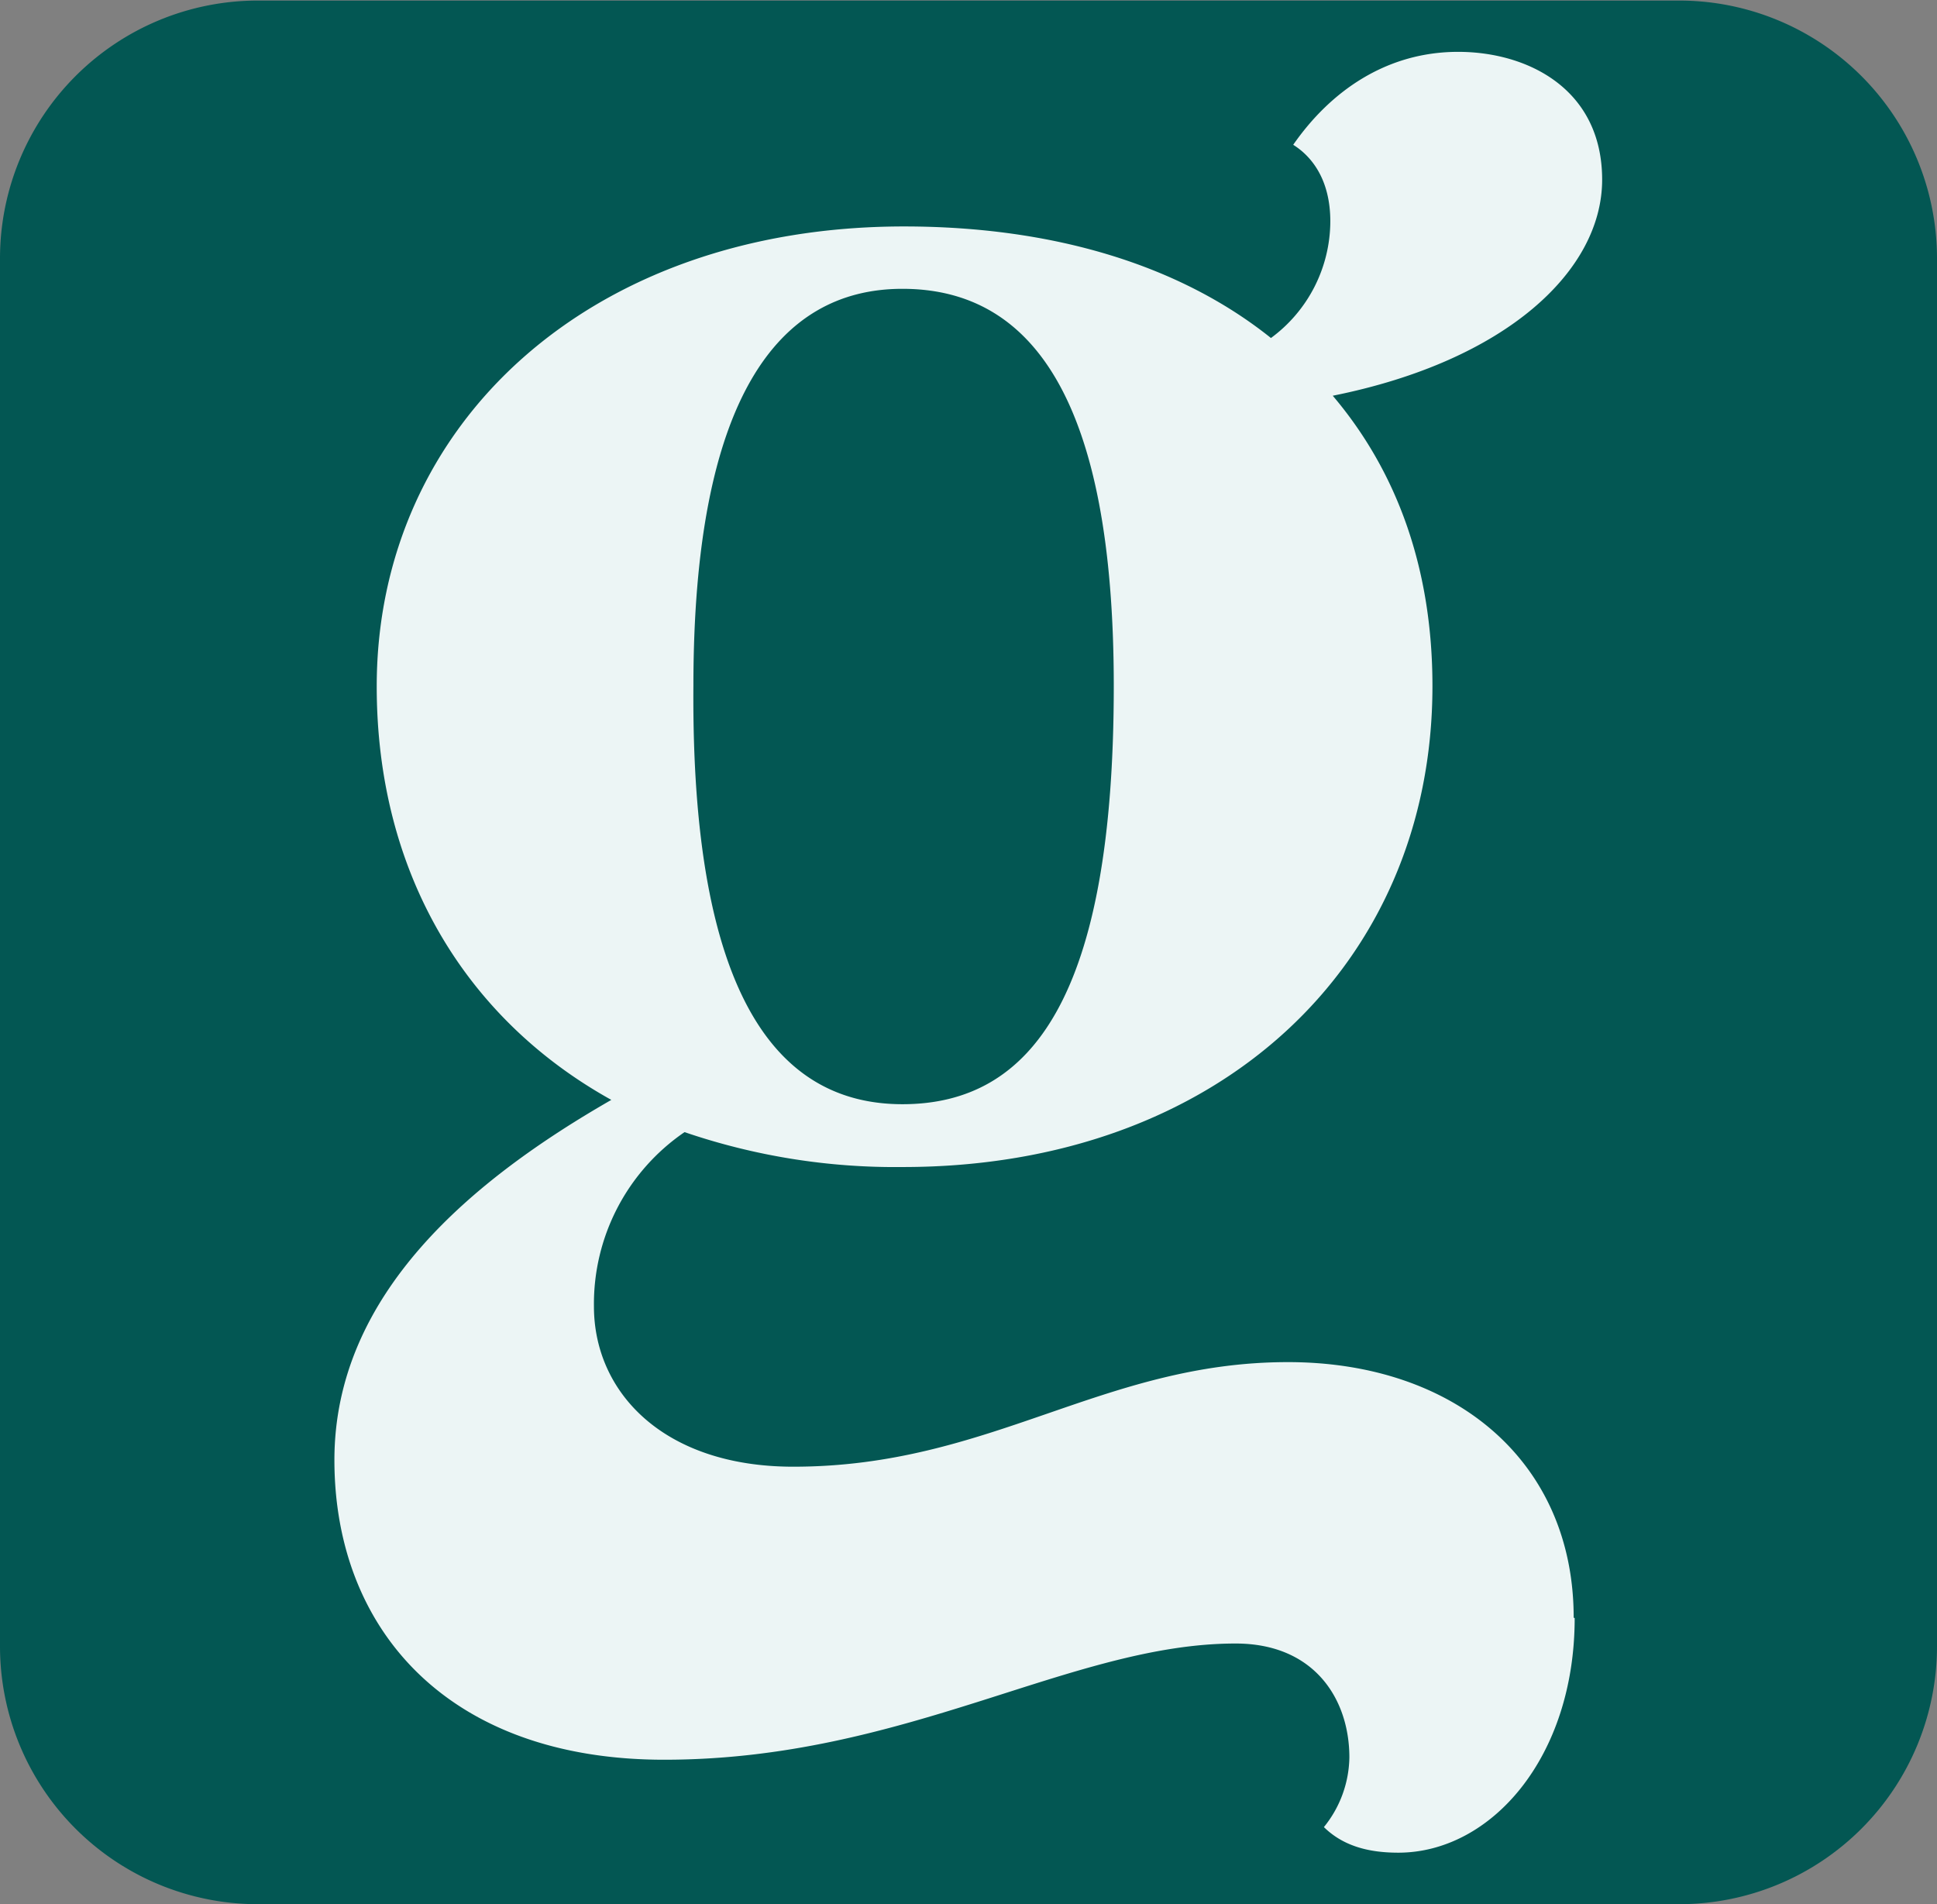
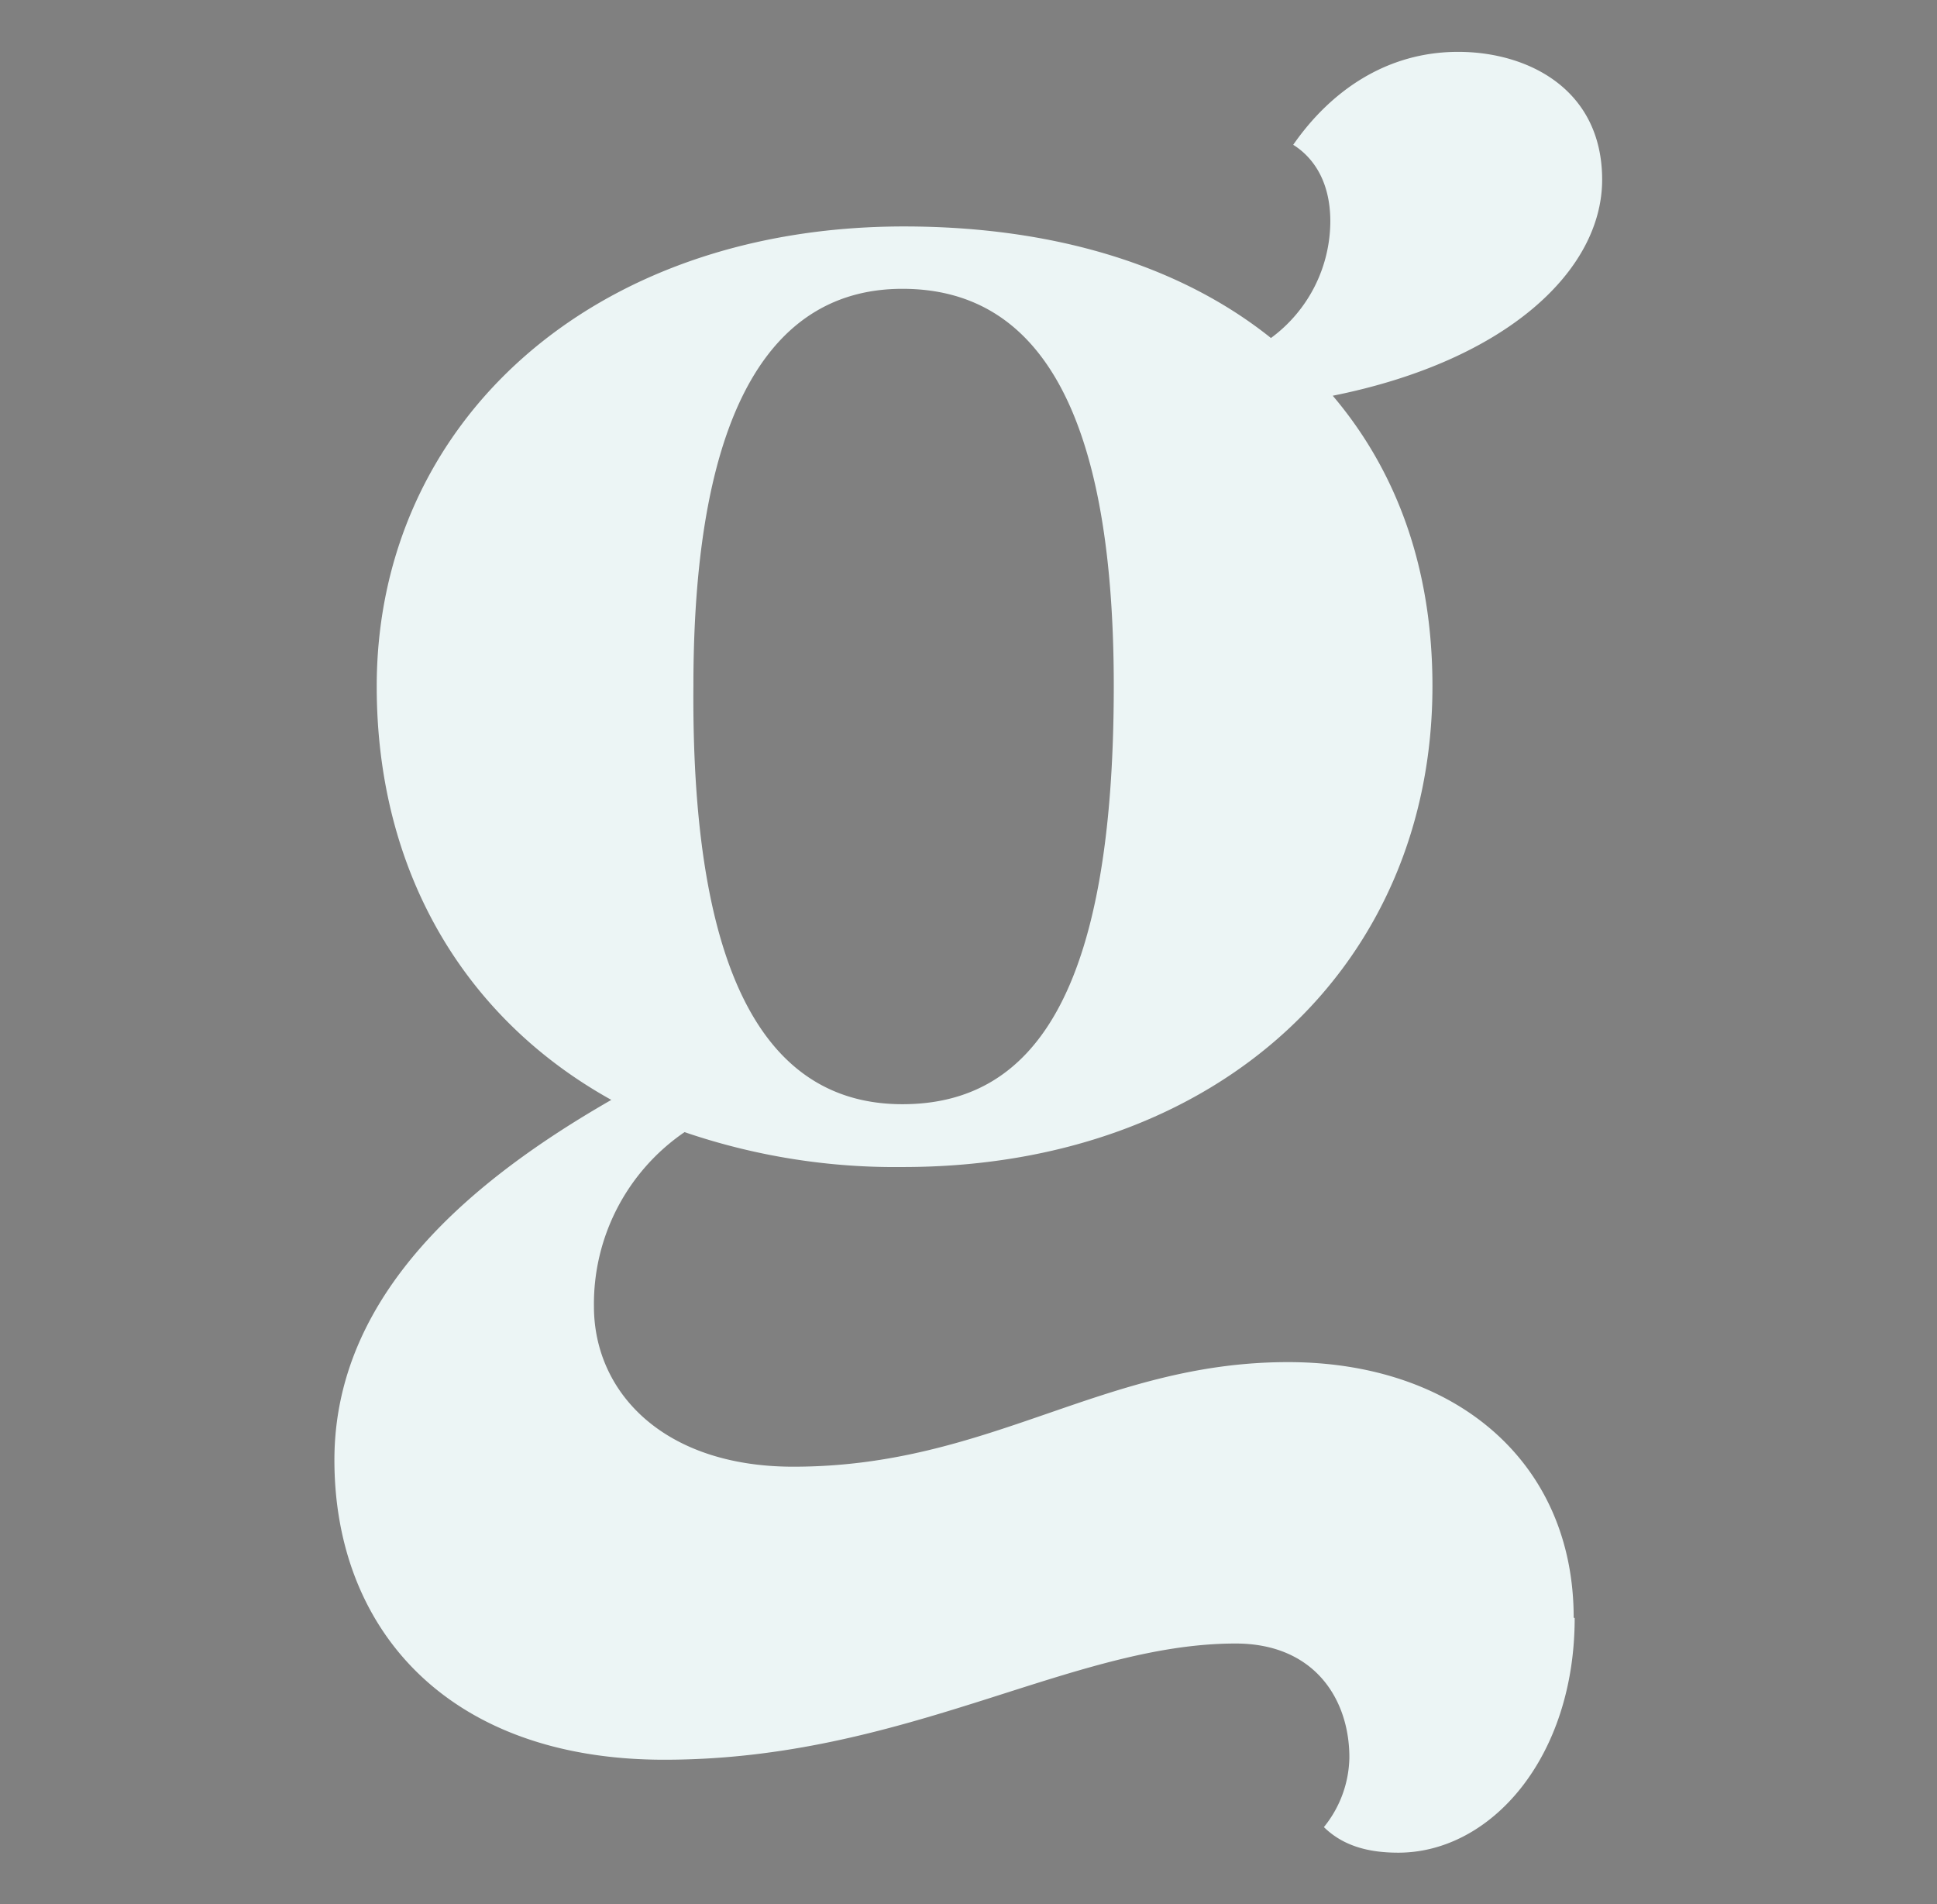
<svg xmlns="http://www.w3.org/2000/svg" version="1.1" width="174.87" height="171.89">
  <rect width="100%" height="100%" fill="#808080" stroke="none" />
  <svg id="SvgjsSvg1001" data-name="Layer 1" viewBox="0 0 174.87 171.89">
    <defs>
      <style>.cls-1{fill:#035753;}.cls-2{fill:#ecf5f5;}</style>
    </defs>
    <title>favicon topablog</title>
-     <path class="cls-1" d="M485.49,383.83H357.18a23.28,23.28,0,0,1-23.28-23.28V235.23A23.28,23.28,0,0,1,357.18,212H485.49a23.28,23.28,0,0,1,23.28,23.28V360.55a23.28,23.28,0,0,1-23.28,23.28" transform="translate(-333.9 -211.95)" />
    <path class="cls-2" d="M476.06,358c0,12.58-7.55,21.18-15.93,21.18-2.73,0-5-.63-6.71-2.31a10.21,10.21,0,0,0,2.3-6.29c0-5.24-3.14-10.28-10.27-10.28-14.89,0-29.78,10.49-51.59,10.49-19.5,0-29.77-11.75-29.77-27.05,0-15.1,12.58-25.38,25-32.51-13.21-7.33-21.18-20.55-21.18-37.32,0-23.7,19.29-41.52,47.6-41.52,13.63,0,25,3.56,33.13,10.07A13.12,13.12,0,0,0,454,231.94c0-3.77-1.67-5.87-3.35-6.92,3.35-4.82,8.39-8.39,14.89-8.39,6.29,0,13,3.36,13,11.54s-8.6,16.35-24.32,19.5c5.87,6.92,9,15.72,9,26.21,0,25.16-19.29,43.41-47.81,43.41a58.8,58.8,0,0,1-19.71-3.15,18.78,18.78,0,0,0-8.18,15.73c0,7.76,6.29,14.47,18,14.47,17.82,0,27.89-9.44,44.66-9.44,15.1,0,25.79,9,25.79,23.07m-60.6-46.35c11.74,0,19.08-9.85,19.08-37.74,0-25.79-7.34-35.86-19.08-35.86-11.32,0-18.87,10.07-18.87,35.86-.21,27.89,7.55,37.74,18.87,37.74" transform="translate(-333.9 -211.95)" />
  </svg>
  <style>@media (prefers-color-scheme: light) { :root { filter: none; } }
@media (prefers-color-scheme: dark) { :root { filter: none; } }
</style>
</svg>